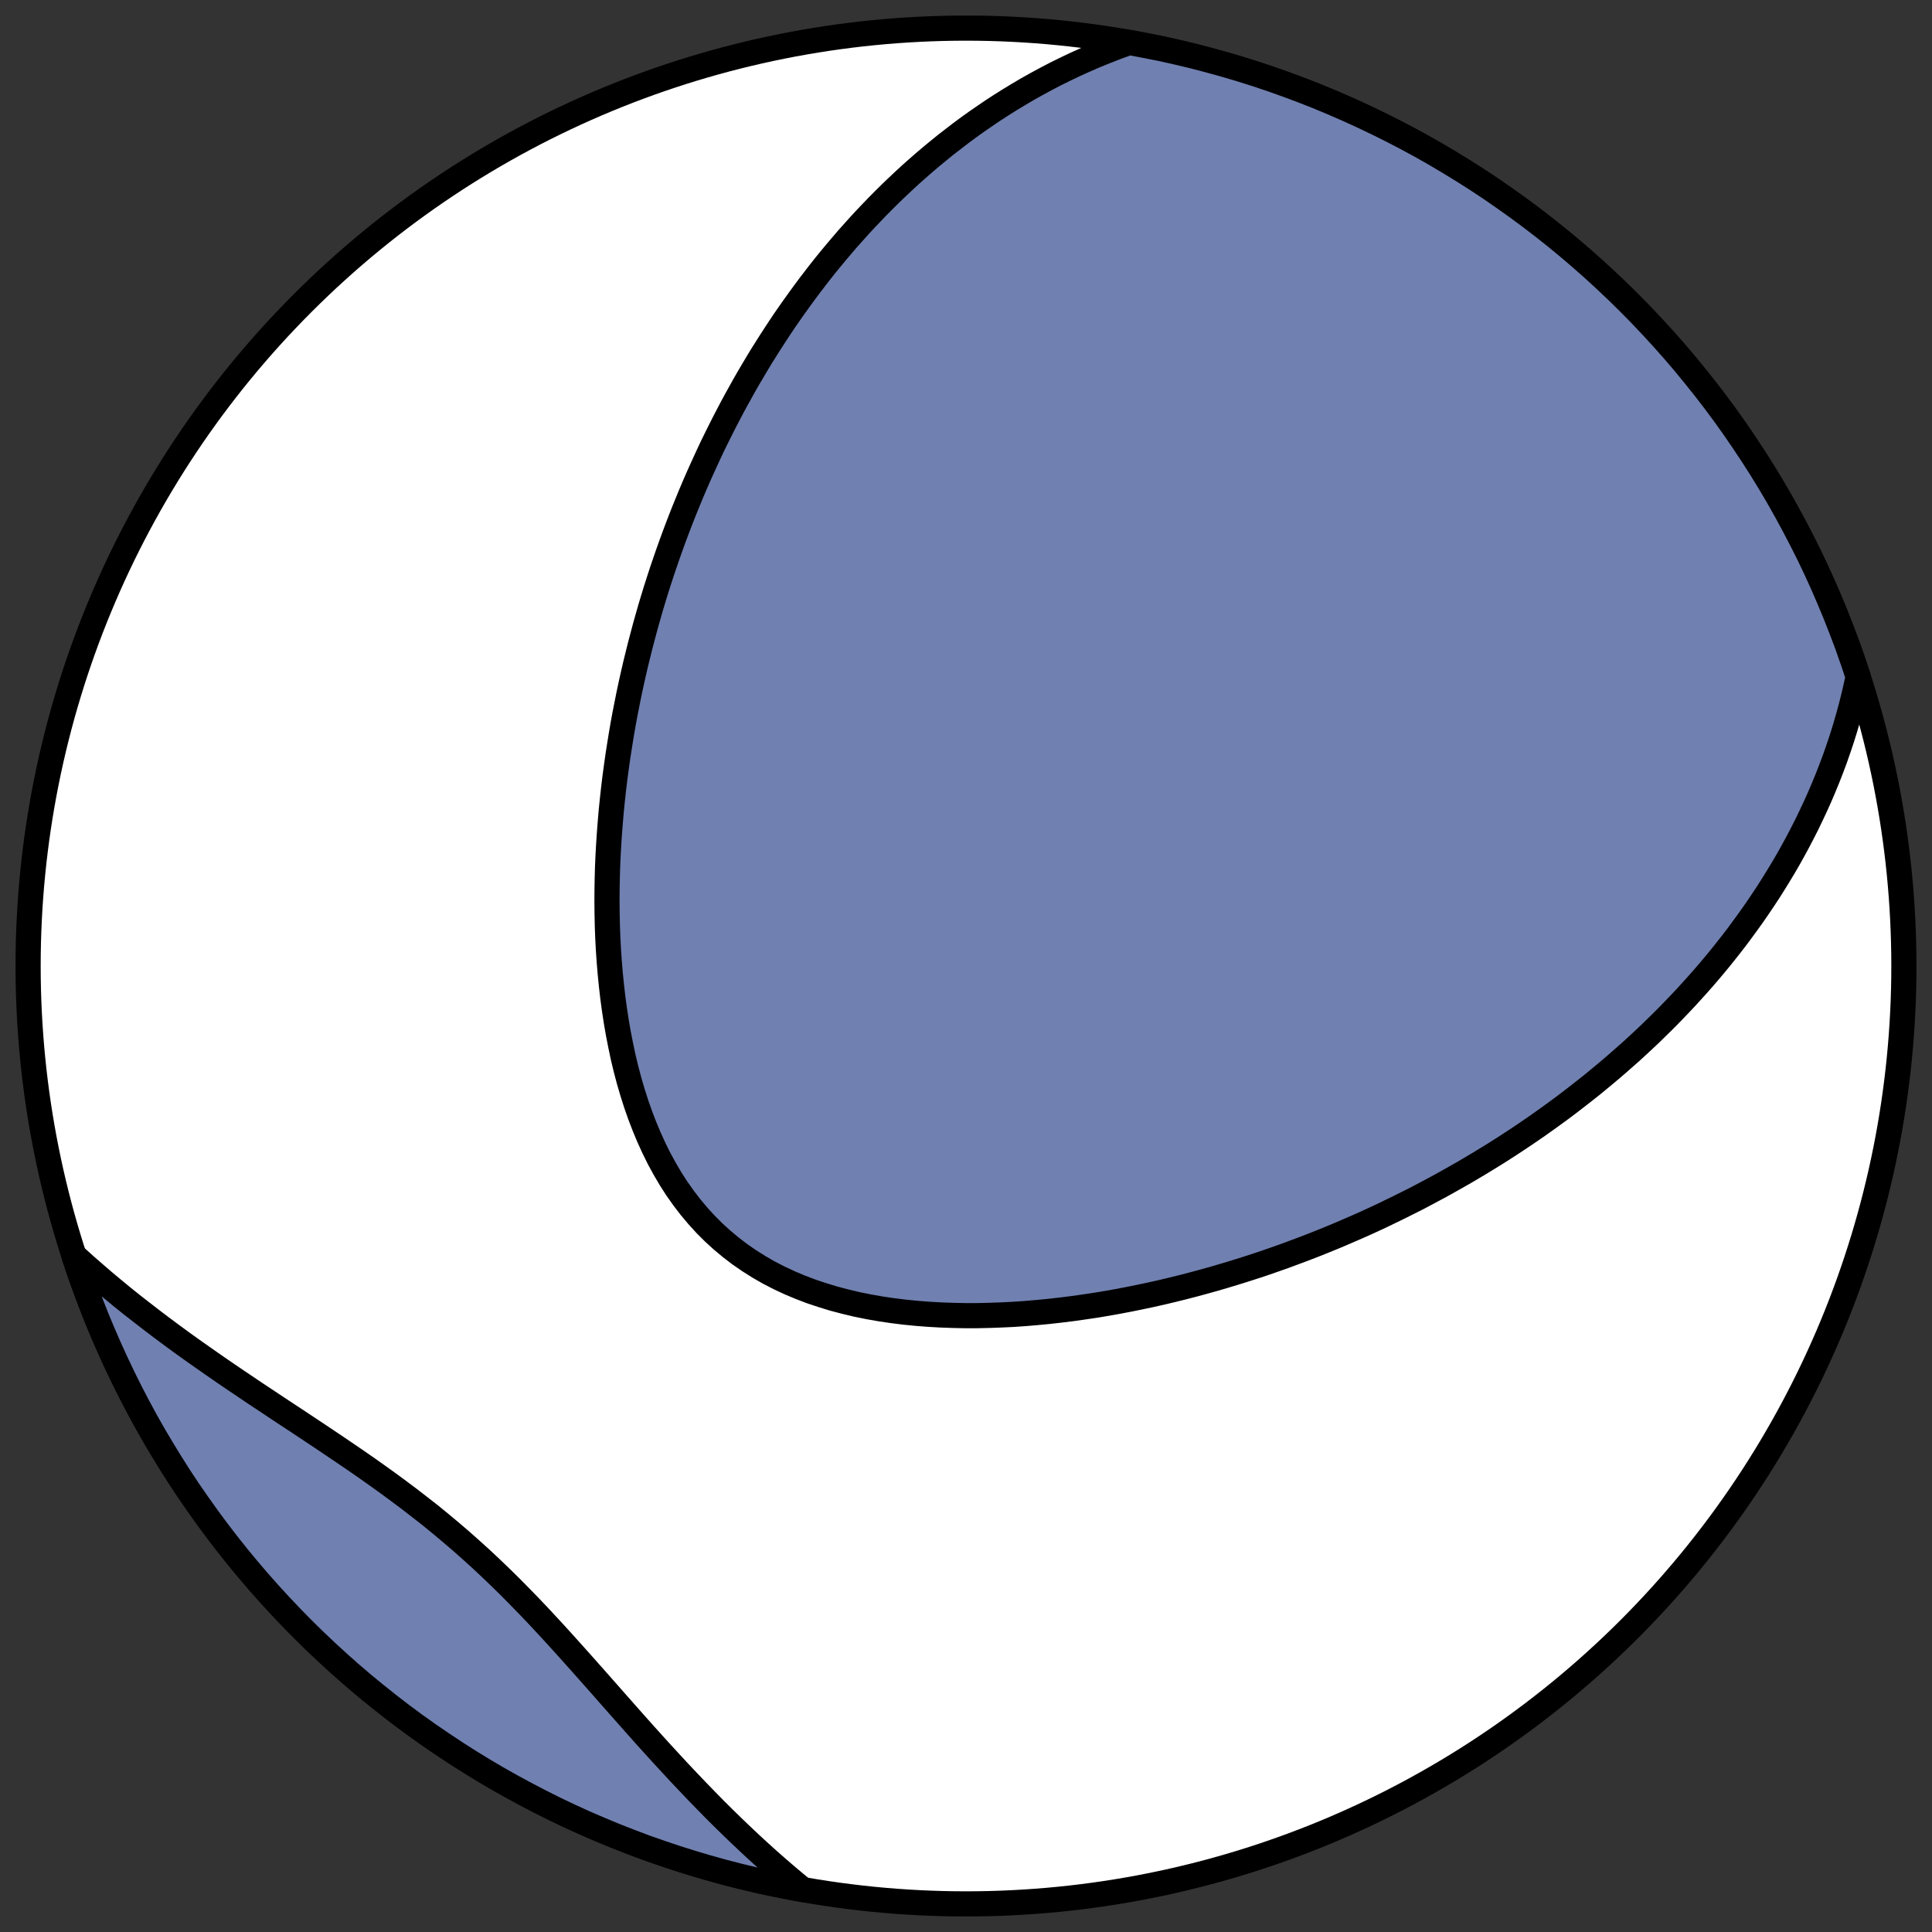
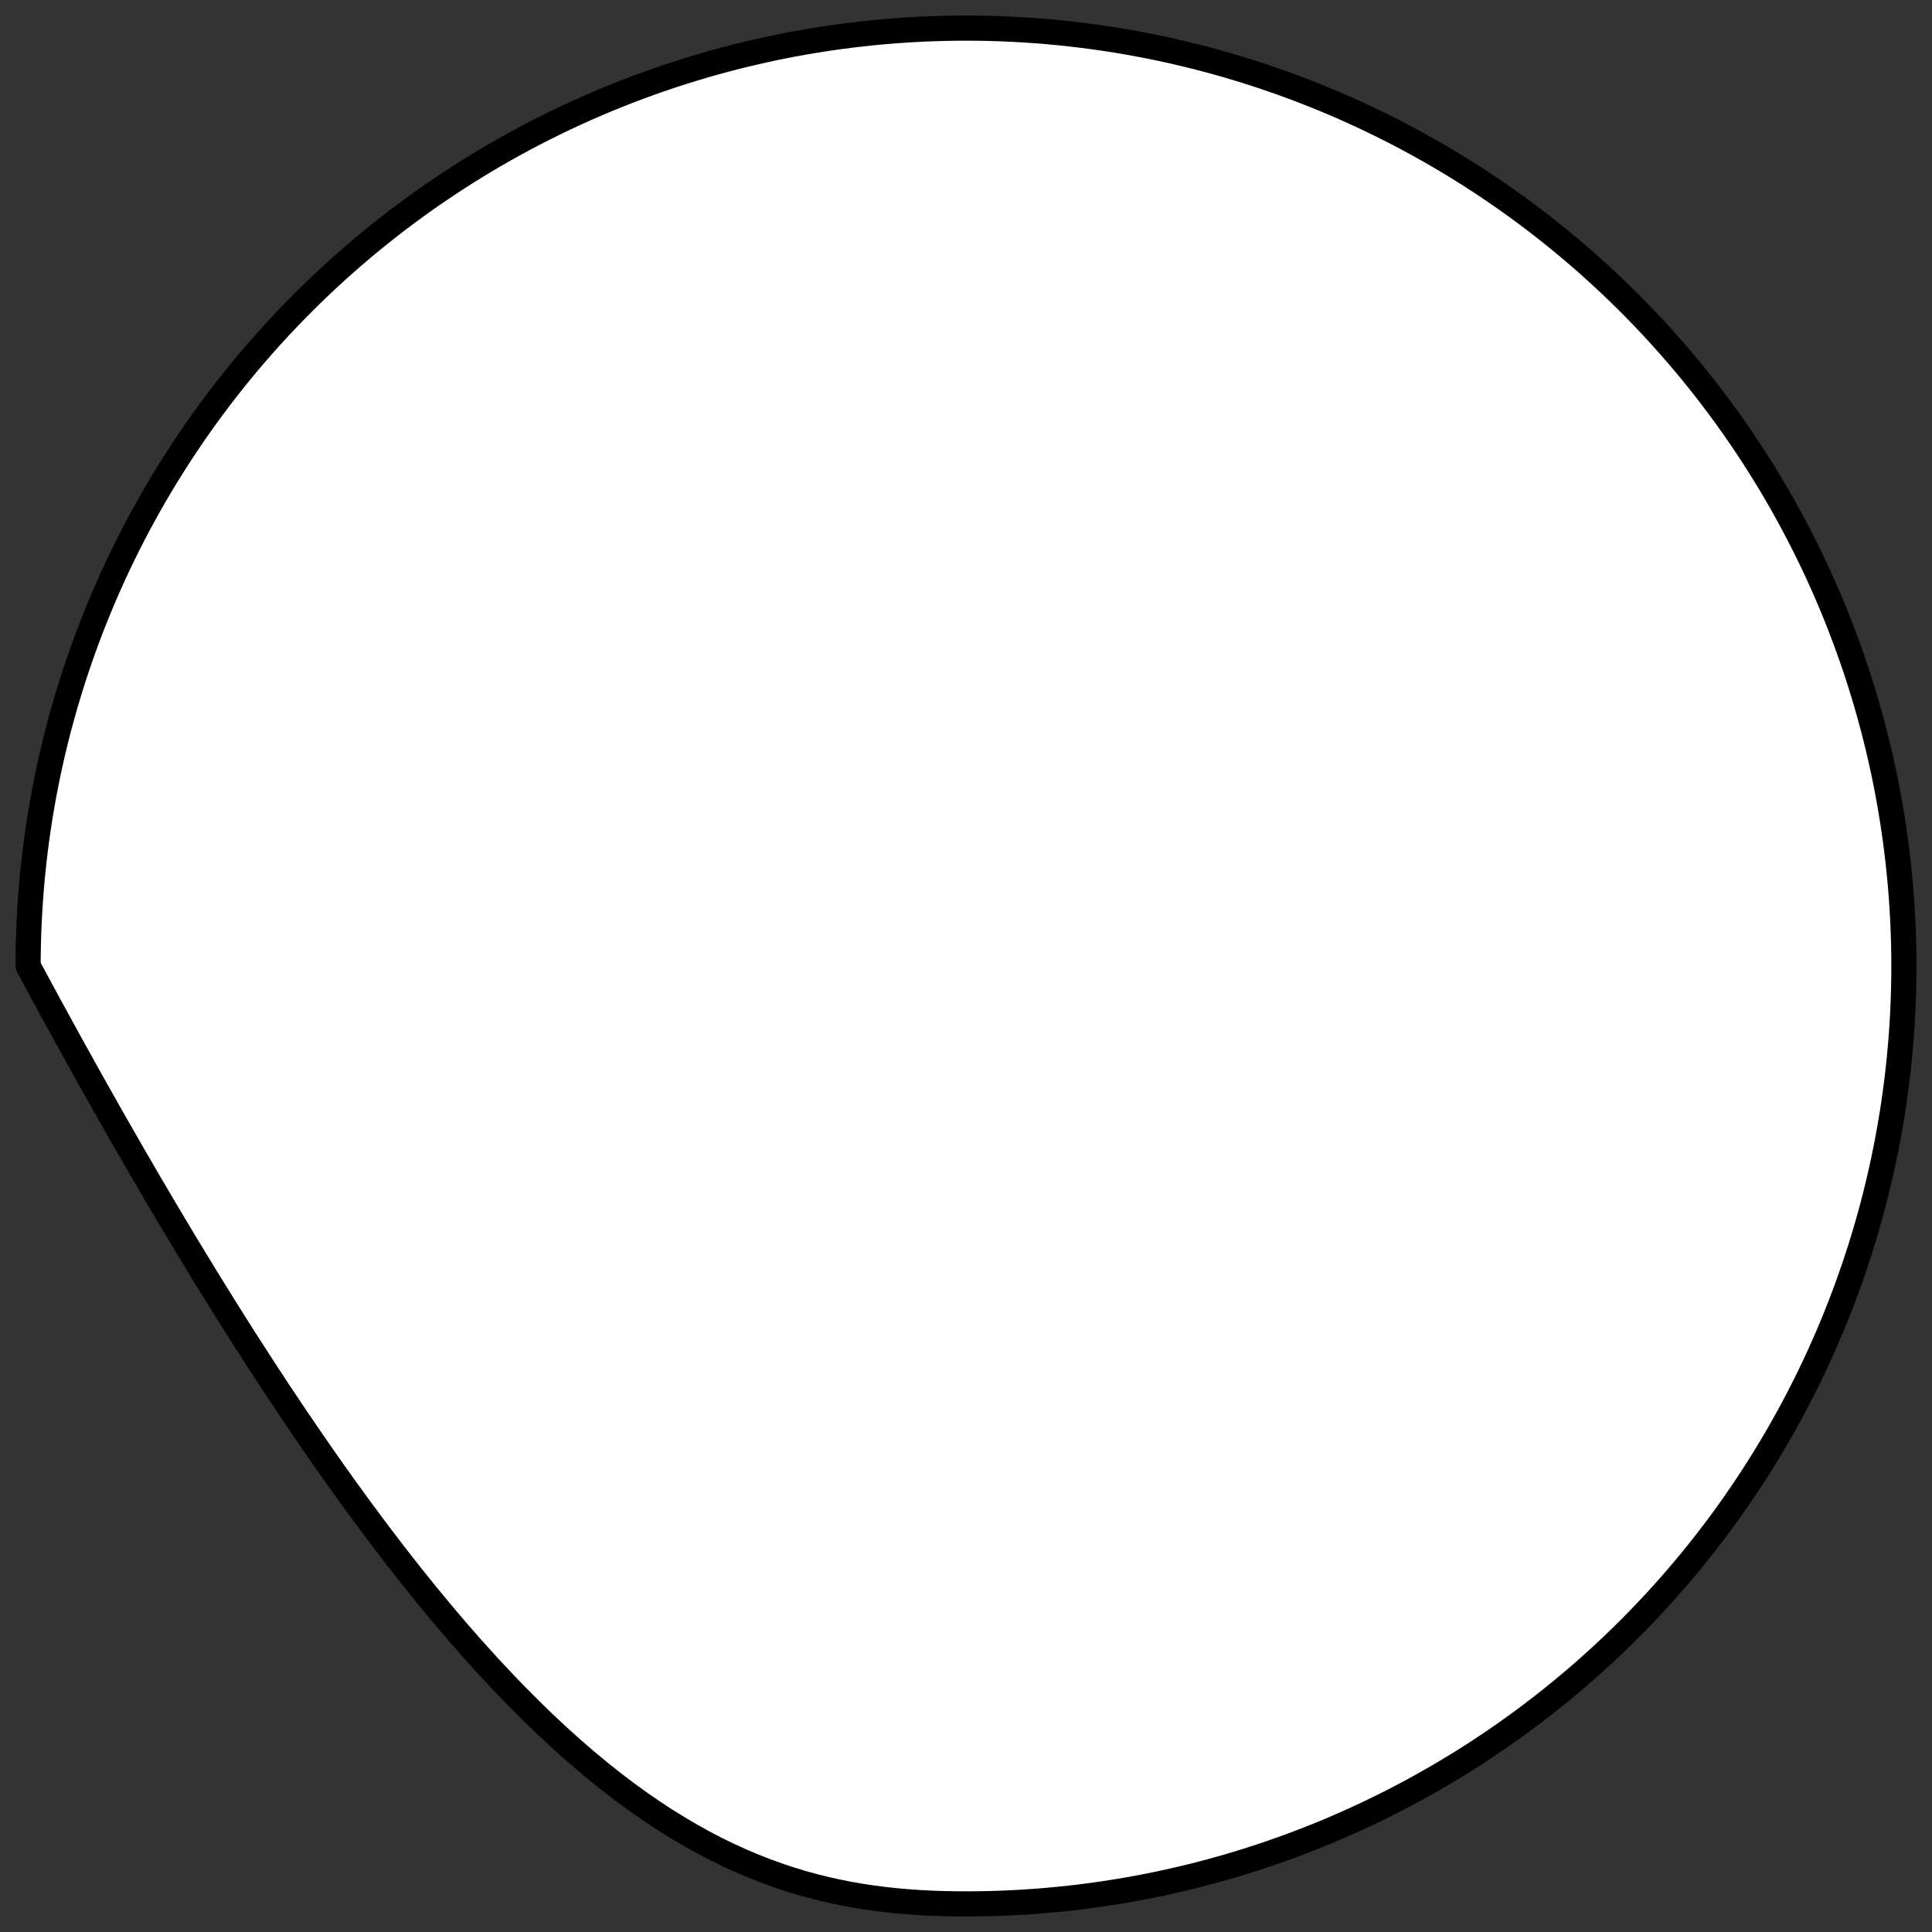
<svg xmlns="http://www.w3.org/2000/svg" height="30.722pt" version="1.1" viewBox="0 0 30.722 30.722" width="30.722pt">
  <rect x="0" y="0" width="30.722" height="30.722" fill="#333333" stroke="none" />
  <defs>
    <style type="text/css">
*{stroke-linecap:butt;stroke-linejoin:round;}
  </style>
  </defs>
  <g id="figure_1">
    <g id="patch_1">
-       <path d="M 0 30.722  L 30.722 30.722  L 30.722 0  L 0 0  z " style="fill:none;" />
-     </g>
+       </g>
    <g id="axes_1">
      <g id="patch_2">
-         <path clip-path="url(#p3dabd0b02c)" d="M 15.361 30.275  C 19.316 30.275 23.11 28.704 25.907 25.907  C 28.704 23.11 30.275 19.316 30.275 15.361  C 30.275 11.406 28.704 7.612 25.907 4.816  C 23.11 2.019 19.316 0.447 15.361 0.447  C 11.406 0.447 7.612 2.019 4.816 4.816  C 2.019 7.612 0.447 11.406 0.447 15.361  C 0.447 19.316 2.019 23.11 4.816 25.907  C 7.612 28.704 11.406 30.275 15.361 30.275  z " style="fill:#ffffff;stroke:#000000;stroke-linejoin:miter;stroke-width:0.4;" />
+         <path clip-path="url(#p3dabd0b02c)" d="M 15.361 30.275  C 19.316 30.275 23.11 28.704 25.907 25.907  C 28.704 23.11 30.275 19.316 30.275 15.361  C 30.275 11.406 28.704 7.612 25.907 4.816  C 23.11 2.019 19.316 0.447 15.361 0.447  C 11.406 0.447 7.612 2.019 4.816 4.816  C 2.019 7.612 0.447 11.406 0.447 15.361  C 7.612 28.704 11.406 30.275 15.361 30.275  z " style="fill:#ffffff;stroke:#000000;stroke-linejoin:miter;stroke-width:0.4;" />
      </g>
      <g id="patch_3">
-         <path clip-path="url(#p3dabd0b02c)" d="M 29.547 10.759  L 29.523 10.875  L 29.482 11.054  L 29.438 11.23  L 29.391 11.403  L 29.342 11.572  L 29.29 11.739  L 29.235 11.903  L 29.179 12.064  L 29.12 12.222  L 29.059 12.378  L 28.996 12.531  L 28.932 12.681  L 28.865 12.829  L 28.797 12.974  L 28.728 13.117  L 28.656 13.258  L 28.584 13.396  L 28.51 13.532  L 28.435 13.666  L 28.358 13.798  L 28.28 13.927  L 28.201 14.055  L 28.122 14.18  L 28.04 14.304  L 27.958 14.426  L 27.875 14.546  L 27.791 14.664  L 27.706 14.78  L 27.621 14.895  L 27.534 15.008  L 27.446 15.12  L 27.358 15.23  L 27.269 15.338  L 27.179 15.445  L 27.088 15.551  L 26.996 15.655  L 26.904 15.757  L 26.811 15.859  L 26.717 15.959  L 26.622 16.058  L 26.527 16.156  L 26.431 16.252  L 26.334 16.347  L 26.237 16.442  L 26.138 16.535  L 26.039 16.627  L 25.94 16.718  L 25.839 16.807  L 25.738 16.896  L 25.636 16.984  L 25.533 17.071  L 25.429 17.157  L 25.325 17.243  L 25.325 17.243  L 25.219 17.327  L 25.113 17.41  L 25.006 17.493  L 24.899 17.575  L 24.79 17.656  L 24.68 17.736  L 24.57 17.815  L 24.459 17.894  L 24.346 17.972  L 24.233 18.049  L 24.119 18.125  L 24.003 18.201  L 23.887 18.276  L 23.77 18.35  L 23.651 18.423  L 23.532 18.496  L 23.411 18.568  L 23.289 18.64  L 23.166 18.71  L 23.042 18.78  L 22.917 18.85  L 22.79 18.918  L 22.663 18.986  L 22.534 19.054  L 22.403 19.12  L 22.271 19.186  L 22.138 19.251  L 22.004 19.316  L 21.868 19.38  L 21.731 19.443  L 21.592 19.505  L 21.451 19.566  L 21.31 19.627  L 21.166 19.687  L 21.021 19.746  L 20.875 19.804  L 20.727 19.861  L 20.577 19.917  L 20.426 19.973  L 20.273 20.027  L 20.118 20.081  L 19.962 20.133  L 19.804 20.184  L 19.644 20.234  L 19.482 20.283  L 19.319 20.331  L 19.154 20.377  L 18.988 20.422  L 18.819 20.466  L 18.649 20.508  L 18.478 20.549  L 18.304 20.588  L 18.129 20.625  L 17.952 20.661  L 17.774 20.695  L 17.594 20.727  L 17.413 20.757  L 17.23 20.784  L 17.046 20.81  L 16.86 20.833  L 16.674 20.854  L 16.486 20.872  L 16.297 20.888  L 16.107 20.901  L 15.917 20.91  L 15.725 20.917  L 15.533 20.921  L 15.341 20.921  L 15.149 20.917  L 14.956 20.91  L 14.764 20.899  L 14.572 20.884  L 14.38 20.865  L 14.189 20.841  L 14 20.813  L 13.812 20.78  L 13.625 20.742  L 13.44 20.698  L 13.258 20.65  L 13.078 20.595  L 12.901 20.536  L 12.727 20.47  L 12.556 20.398  L 12.389 20.32  L 12.226 20.236  L 12.068 20.145  L 11.914 20.048  L 11.765 19.945  L 11.621 19.835  L 11.482 19.719  L 11.348 19.597  L 11.22 19.469  L 11.098 19.335  L 10.981 19.196  L 10.87 19.051  L 10.764 18.901  L 10.664 18.746  L 10.57 18.586  L 10.481 18.423  L 10.398 18.255  L 10.32 18.084  L 10.247 17.909  L 10.179 17.732  L 10.116 17.552  L 10.058 17.37  L 10.004 17.186  L 9.955 17  L 9.91 16.813  L 9.87 16.624  L 9.833 16.435  L 9.8 16.245  L 9.771 16.054  L 9.745 15.864  L 9.723 15.673  L 9.704 15.482  L 9.688 15.292  L 9.675 15.102  L 9.665 14.912  L 9.658 14.723  L 9.654 14.535  L 9.652 14.348  L 9.653 14.162  L 9.656 13.977  L 9.661 13.793  L 9.669 13.611  L 9.679 13.429  L 9.691 13.249  L 9.705 13.071  L 9.72 12.893  L 9.738 12.718  L 9.757 12.543  L 9.778 12.37  L 9.801 12.199  L 9.825 12.029  L 9.851 11.861  L 9.878 11.694  L 9.906 11.529  L 9.936 11.366  L 9.968 11.204  L 10 11.043  L 10.034 10.884  L 10.069 10.727  L 10.105 10.571  L 10.143 10.416  L 10.181 10.263  L 10.221 10.112  L 10.261 9.961  L 10.303 9.813  L 10.345 9.665  L 10.389 9.519  L 10.433 9.375  L 10.479 9.232  L 10.525 9.09  L 10.573 8.949  L 10.621 8.81  L 10.67 8.672  L 10.72 8.535  L 10.771 8.399  L 10.823 8.264  L 10.875 8.131  L 10.929 7.999  L 10.983 7.867  L 11.038 7.737  L 11.094 7.608  L 11.151 7.48  L 11.209 7.353  L 11.267 7.227  L 11.326 7.101  L 11.387 6.977  L 11.448 6.854  L 11.51 6.731  L 11.573 6.61  L 11.636 6.489  L 11.701 6.369  L 11.767 6.25  L 11.833 6.131  L 11.9 6.014  L 11.969 5.897  L 12.038 5.781  L 12.108 5.665  L 12.18 5.551  L 12.252 5.437  L 12.326 5.323  L 12.4 5.21  L 12.475 5.098  L 12.552 4.987  L 12.63 4.876  L 12.709 4.766  L 12.789 4.656  L 12.87 4.547  L 12.953 4.439  L 13.036 4.331  L 13.121 4.224  L 13.208 4.117  L 13.296 4.011  L 13.385 3.906  L 13.475 3.801  L 13.568 3.697  L 13.661 3.593  L 13.756 3.49  L 13.853 3.388  L 13.951 3.286  L 14.051 3.185  L 14.153 3.084  L 14.257 2.984  L 14.362 2.885  L 14.469 2.786  L 14.578 2.689  L 14.689 2.592  L 14.803 2.495  L 14.918 2.4  L 15.035 2.305  L 15.155 2.212  L 15.276 2.119  L 15.4 2.027  L 15.527 1.936  L 15.656 1.847  L 15.787 1.758  L 15.921 1.671  L 16.058 1.585  L 16.197 1.501  L 16.339 1.417  L 16.484 1.336  L 16.632 1.256  L 16.783 1.177  L 16.937 1.101  L 17.094 1.026  L 17.254 0.954  L 17.417 0.883  L 17.584 0.815  L 17.754 0.749  L 17.928 0.686  L 17.959 0.675  L 18.462 0.773  L 18.716 0.83  L 18.969 0.89  L 19.221 0.956  L 19.472 1.025  L 19.722 1.099  L 19.97 1.177  L 20.217 1.26  L 20.462 1.347  L 20.706 1.438  L 20.948 1.533  L 21.188 1.633  L 21.427 1.737  L 21.664 1.845  L 21.899 1.957  L 22.132 2.073  L 22.363 2.193  L 22.592 2.317  L 22.818 2.445  L 23.042 2.578  L 23.264 2.714  L 23.484 2.853  L 23.701 2.997  L 23.915 3.145  L 24.127 3.296  L 24.337 3.451  L 24.543 3.609  L 24.747 3.771  L 24.948 3.937  L 25.146 4.106  L 25.34 4.278  L 25.532 4.454  L 25.721 4.633  L 25.907 4.816  L 26.089 5.001  L 26.268 5.19  L 26.444 5.382  L 26.617 5.577  L 26.786 5.775  L 26.951 5.976  L 27.113 6.179  L 27.272 6.386  L 27.427 6.595  L 27.578 6.807  L 27.725 7.022  L 27.869 7.239  L 28.009 7.458  L 28.145 7.68  L 28.277 7.904  L 28.405 8.131  L 28.529 8.36  L 28.649 8.59  L 28.766 8.823  L 28.878 9.058  L 28.986 9.295  L 29.089 9.534  L 29.189 9.774  L 29.284 10.017  L 29.376 10.26  L 29.462 10.506  L 29.545 10.753  z " style="fill:#7080b0;stroke:#000000;stroke-linejoin:miter;stroke-width:0.4;" />
-       </g>
+         </g>
      <g id="patch_4">
-         <path clip-path="url(#p3dabd0b02c)" d="M 1.175 19.963  L 1.225 20.008  L 1.364 20.133  L 1.506 20.257  L 1.65 20.381  L 1.797 20.504  L 1.945 20.626  L 2.096 20.747  L 2.25 20.867  L 2.405 20.987  L 2.563 21.107  L 2.722 21.225  L 2.884 21.344  L 3.047 21.461  L 3.213 21.578  L 3.38 21.695  L 3.548 21.811  L 3.718 21.927  L 3.89 22.043  L 4.062 22.159  L 4.236 22.274  L 4.41 22.39  L 4.586 22.506  L 4.762 22.622  L 4.938 22.739  L 5.114 22.856  L 5.29 22.974  L 5.466 23.093  L 5.642 23.213  L 5.817 23.334  L 5.991 23.457  L 6.164 23.581  L 6.335 23.707  L 6.506 23.835  L 6.674 23.965  L 6.842 24.096  L 7.007 24.231  L 7.17 24.367  L 7.332 24.506  L 7.491 24.647  L 7.649 24.79  L 7.804 24.935  L 7.958 25.083  L 8.11 25.232  L 8.26 25.384  L 8.409 25.537  L 8.556 25.691  L 8.701 25.847  L 8.846 26.004  L 8.989 26.162  L 9.131 26.32  L 9.273 26.479  L 9.414 26.638  L 9.554 26.796  L 9.694 26.955  L 9.833 27.113  L 9.972 27.27  L 10.111 27.427  L 10.25 27.583  L 10.389 27.737  L 10.528 27.89  L 10.667 28.041  L 10.806 28.191  L 10.946 28.339  L 11.085 28.485  L 11.225 28.629  L 11.365 28.772  L 11.506 28.912  L 11.647 29.05  L 11.788 29.185  L 11.93 29.319  L 12.072 29.45  L 12.214 29.578  L 12.357 29.704  L 12.501 29.828  L 12.645 29.949  L 12.763 30.047  L 12.26 29.949  L 12.006 29.893  L 11.753 29.832  L 11.501 29.767  L 11.25 29.697  L 11.001 29.623  L 10.753 29.545  L 10.506 29.462  L 10.26 29.376  L 10.017 29.284  L 9.774 29.189  L 9.534 29.089  L 9.295 28.986  L 9.058 28.878  L 8.823 28.766  L 8.59 28.649  L 8.36 28.529  L 8.131 28.405  L 7.904 28.277  L 7.68 28.145  L 7.458 28.009  L 7.239 27.869  L 7.022 27.725  L 6.807 27.578  L 6.595 27.427  L 6.386 27.272  L 6.179 27.113  L 5.976 26.951  L 5.775 26.786  L 5.577 26.617  L 5.382 26.444  L 5.19 26.268  L 5.001 26.089  L 4.816 25.907  L 4.633 25.721  L 4.454 25.532  L 4.278 25.34  L 4.106 25.146  L 3.937 24.948  L 3.771 24.747  L 3.609 24.543  L 3.451 24.337  L 3.296 24.127  L 3.145 23.915  L 2.997 23.701  L 2.853 23.484  L 2.714 23.264  L 2.578 23.042  L 2.445 22.818  L 2.317 22.592  L 2.193 22.363  L 2.073 22.132  L 1.957 21.899  L 1.845 21.664  L 1.737 21.427  L 1.633 21.188  L 1.533 20.948  L 1.438 20.706  L 1.347 20.462  L 1.26 20.217  L 1.177 19.97  z " style="fill:#7080b0;stroke:#000000;stroke-linejoin:miter;stroke-width:0.4;" />
-       </g>
+         </g>
    </g>
  </g>
  <defs>
    <clipPath id="p3dabd0b02c">
      <rect height="30.722" width="30.722" x="0" y="0" />
    </clipPath>
  </defs>
</svg>